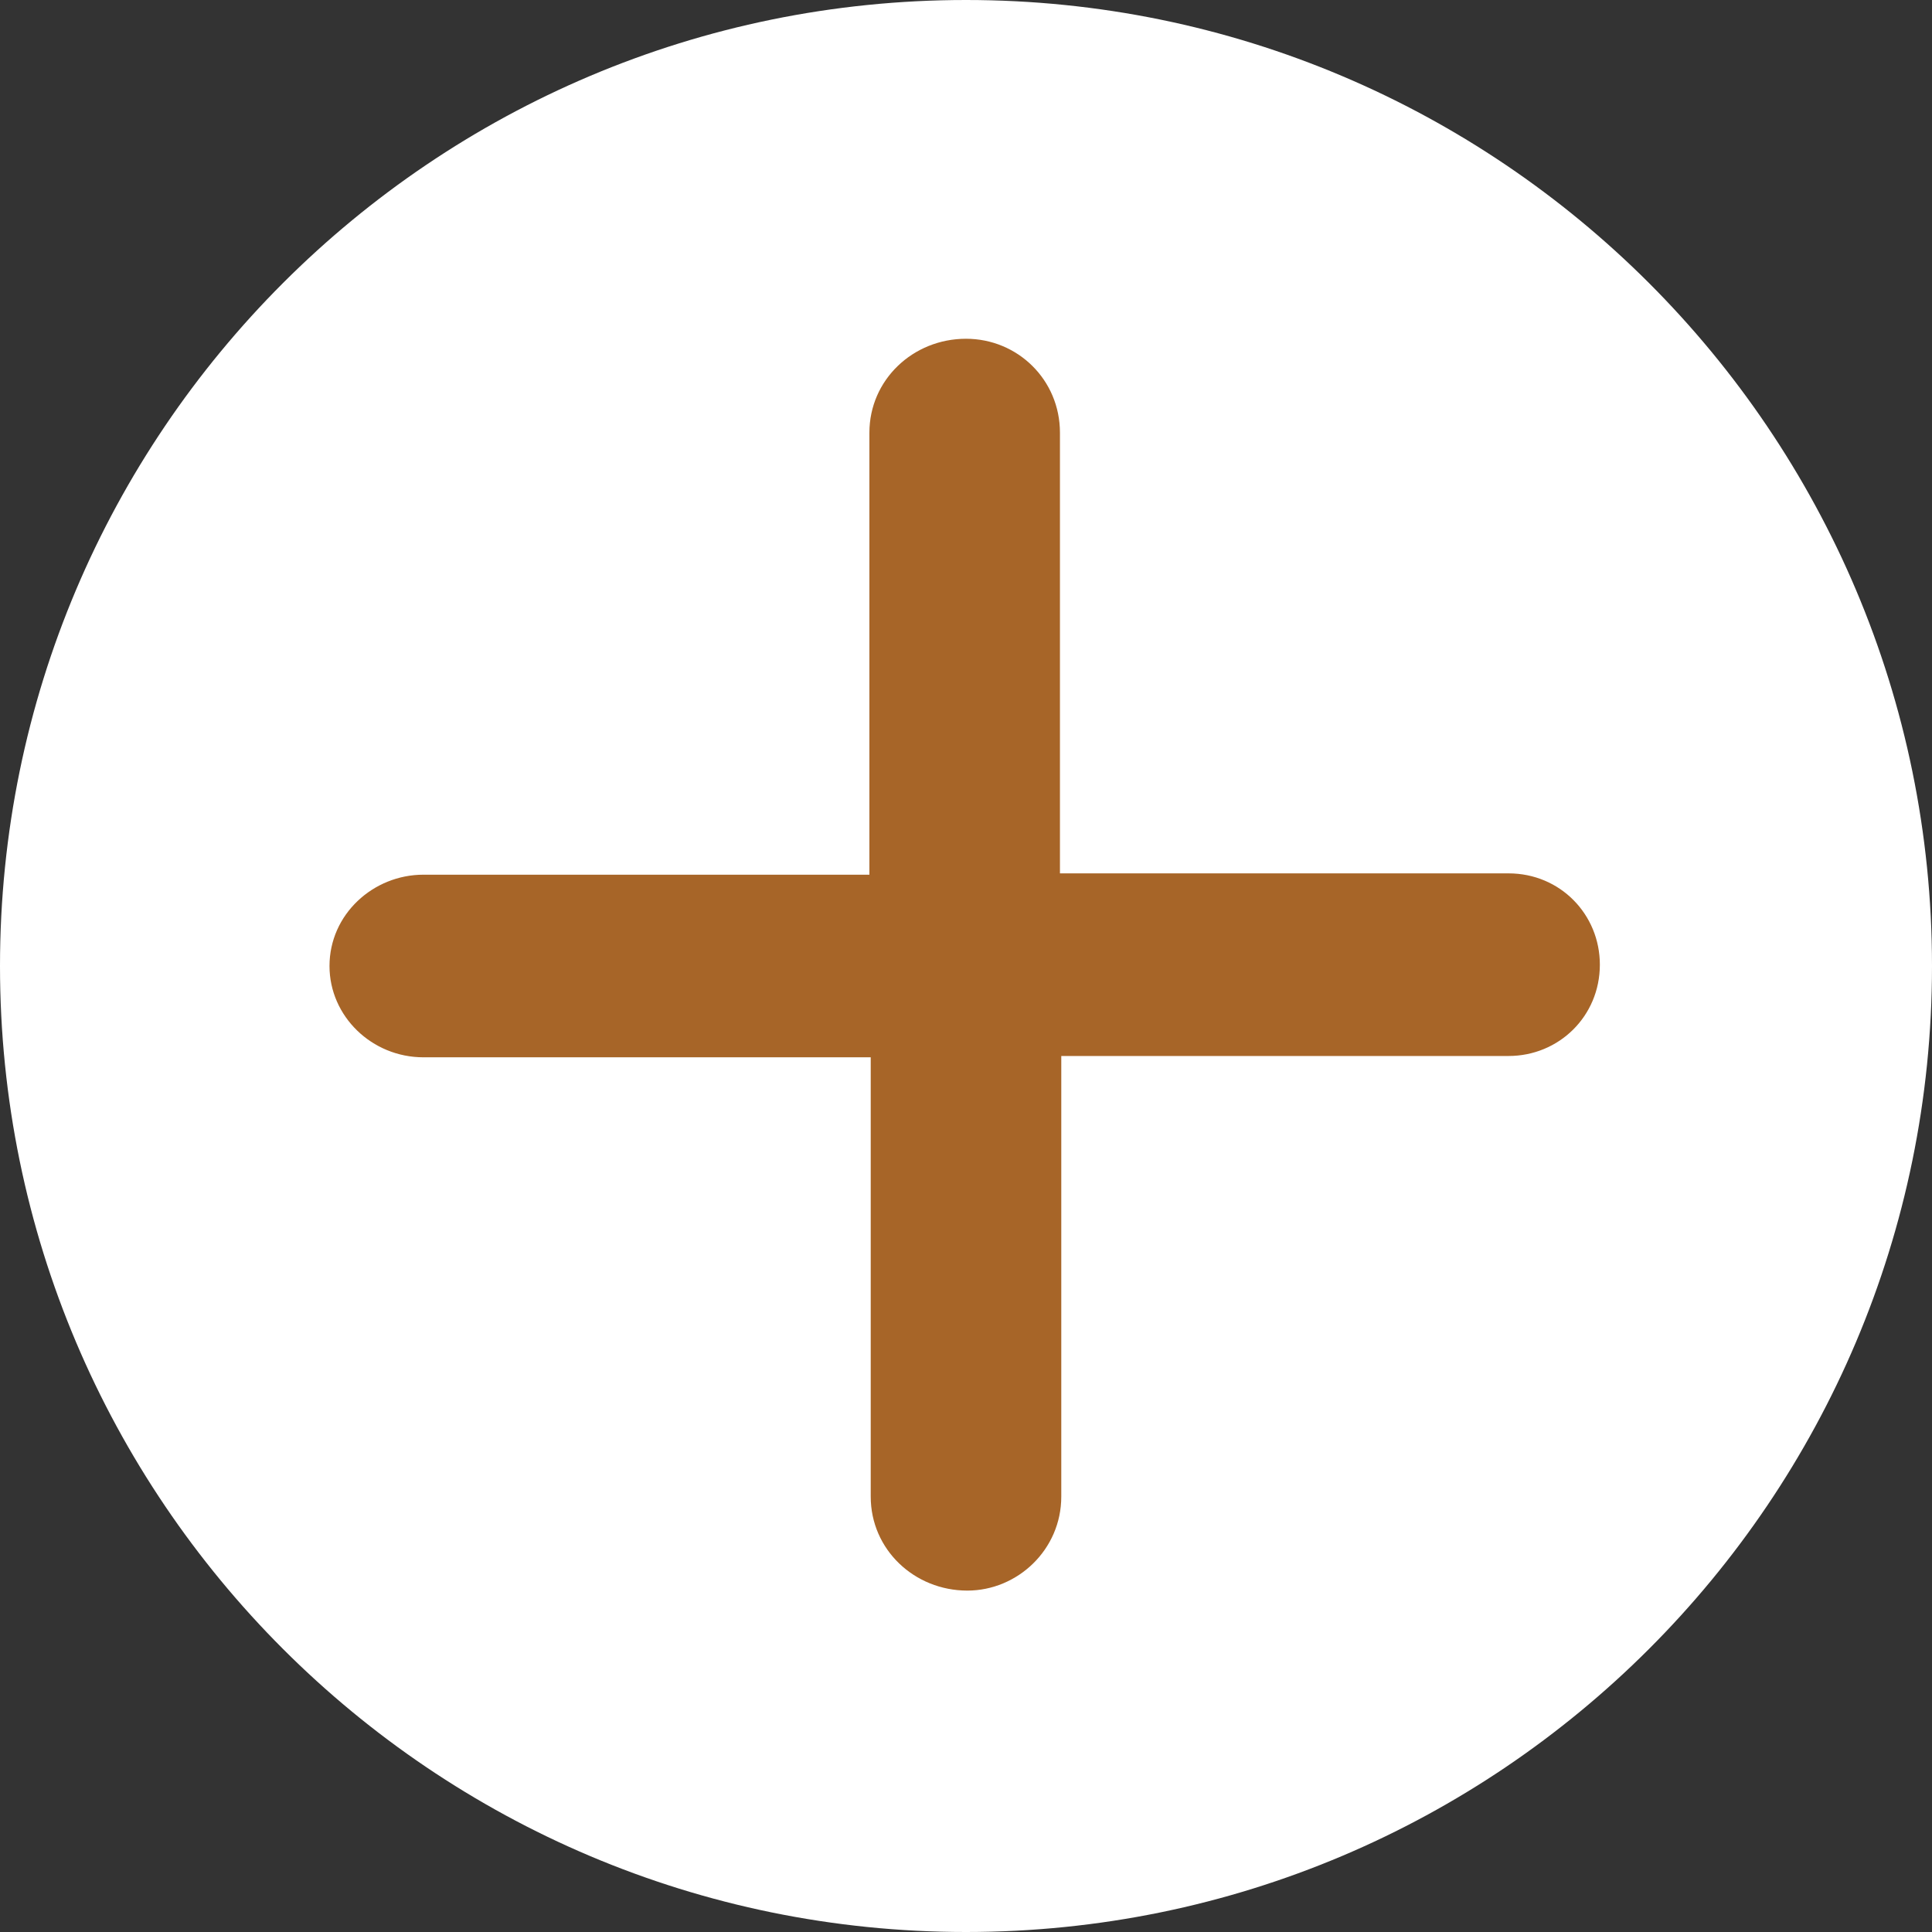
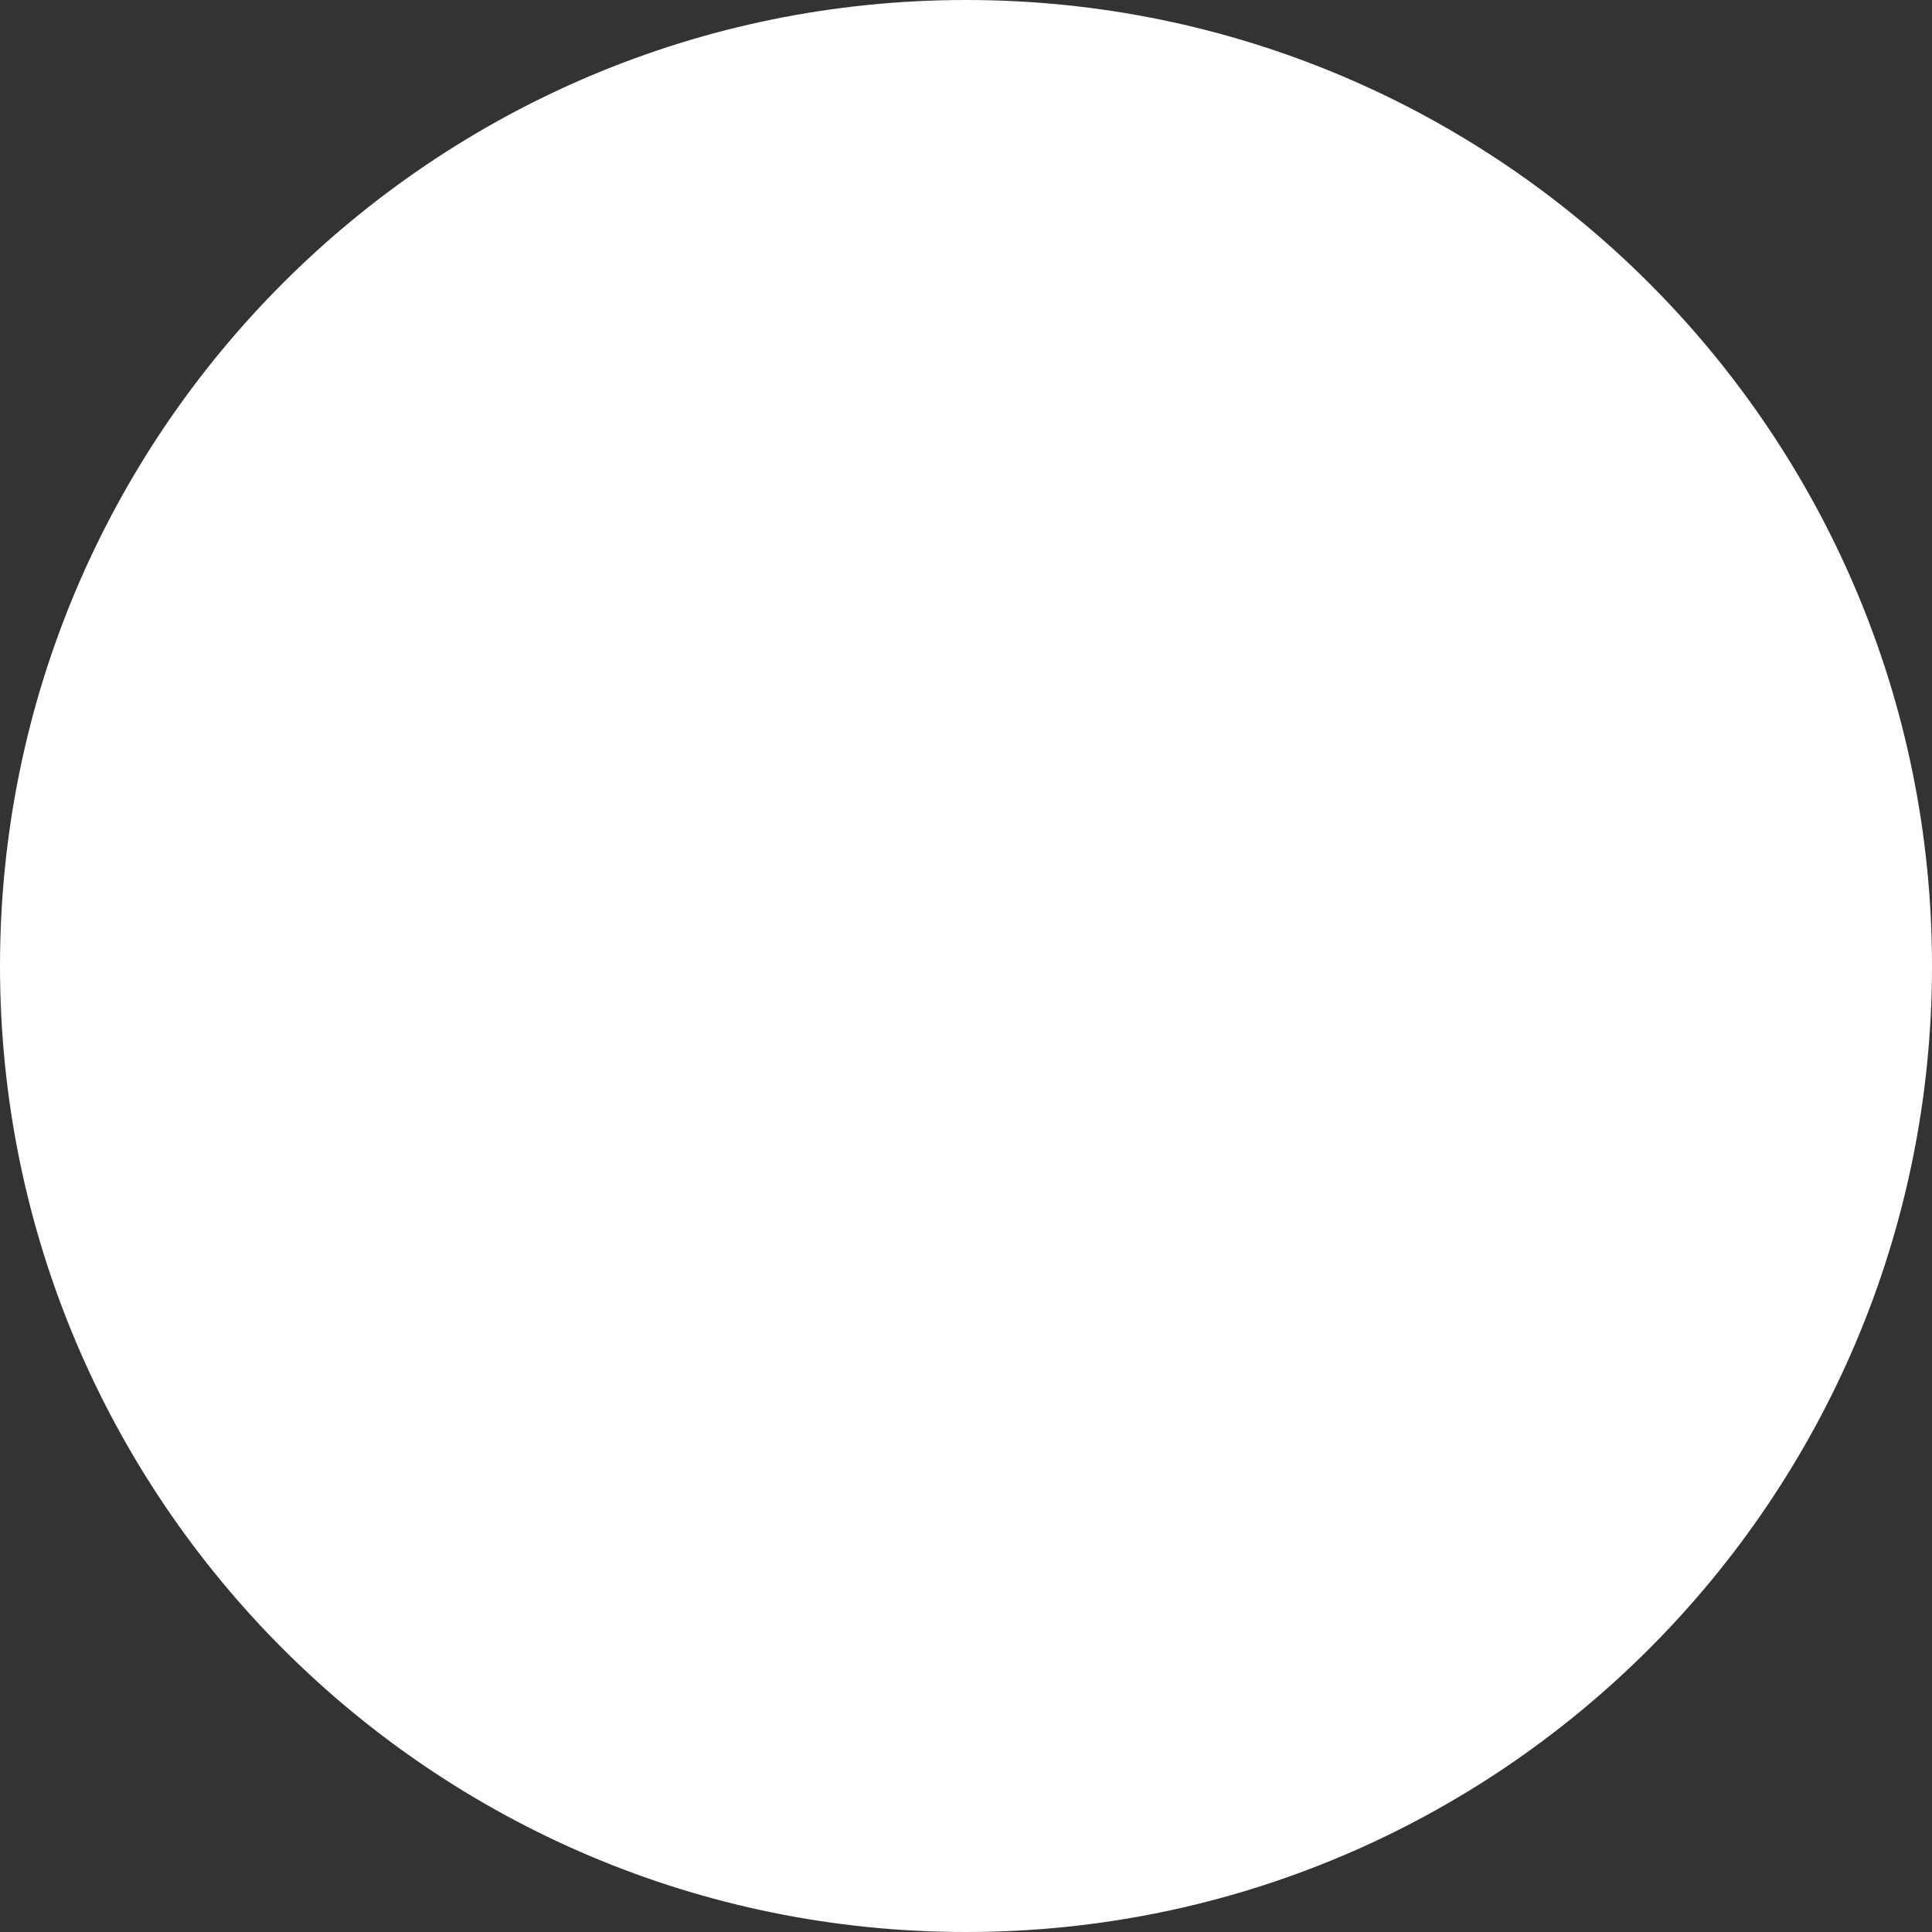
<svg xmlns="http://www.w3.org/2000/svg" version="1.1" id="Layer_1" x="0px" y="0px" viewBox="0 0 146 146" style="enable-background:new 0 0 146 146;" xml:space="preserve">
  <rect x="0" y="0" width="146" height="146" fill="#333333" stroke="none" />
  <style type="text/css">
	.st0{fill:#FFFFFF;}
	.st1{enable-background:new    ;}
	.st2{fill:#A76528;}
</style>
  <path class="st0" d="M146,73c0,40.3-32.7,73-73,73S0,113.3,0,73S32.7,0,73,0S146,32.7,146,73" />
  <g class="st1">
-     <path class="st2" d="M65.8,79.9H32c-3.9,0-7.1-3.1-7.1-6.9c0-3.9,3.3-6.9,7.1-6.9h33.7V32.7c0-4,3.3-7.1,7.3-7.1   c3.9,0,7.1,3.1,7.1,7.1v33.3h33.9c3.9,0,6.9,3.1,6.9,6.9c0,3.9-3.1,6.9-6.9,6.9H80.2v33.3c0,4-3.3,7.1-7.1,7.1   c-4,0-7.3-3.1-7.3-7.1V79.9z" />
-   </g>
+     </g>
</svg>